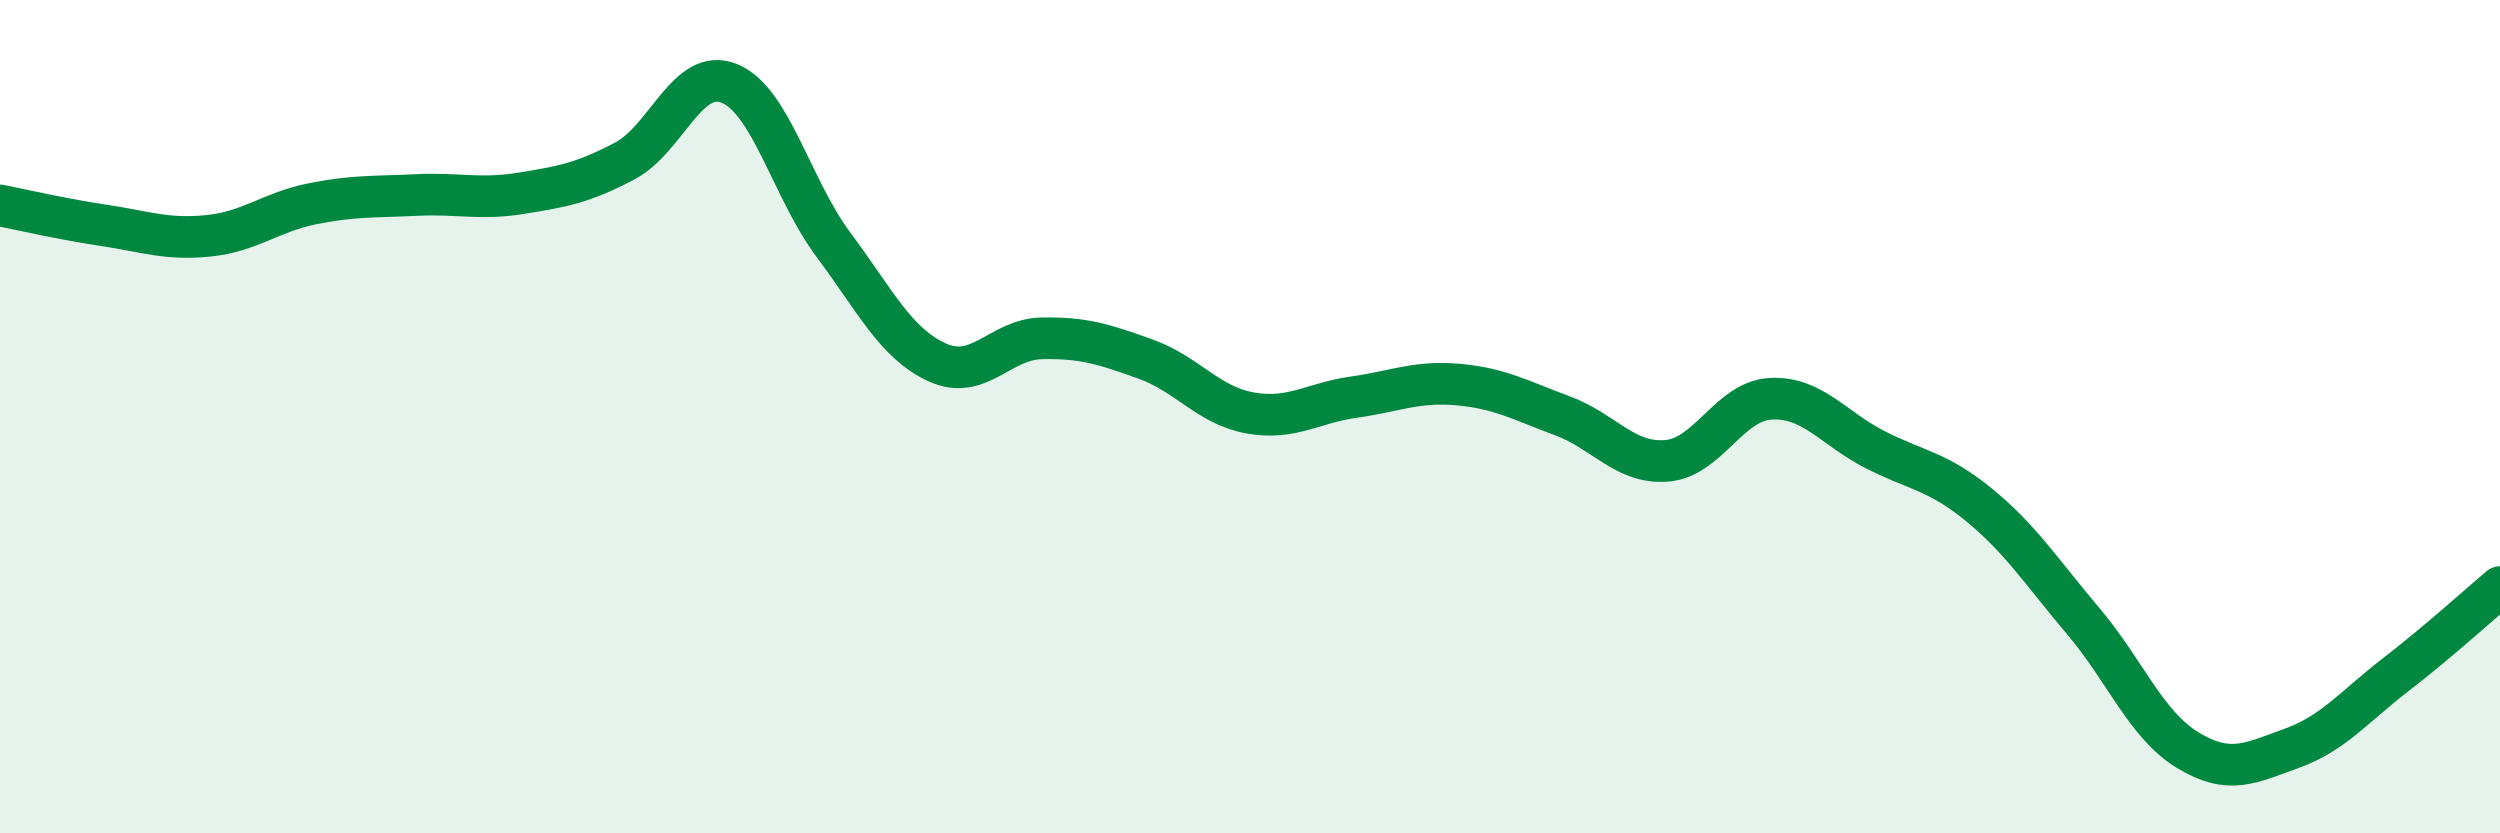
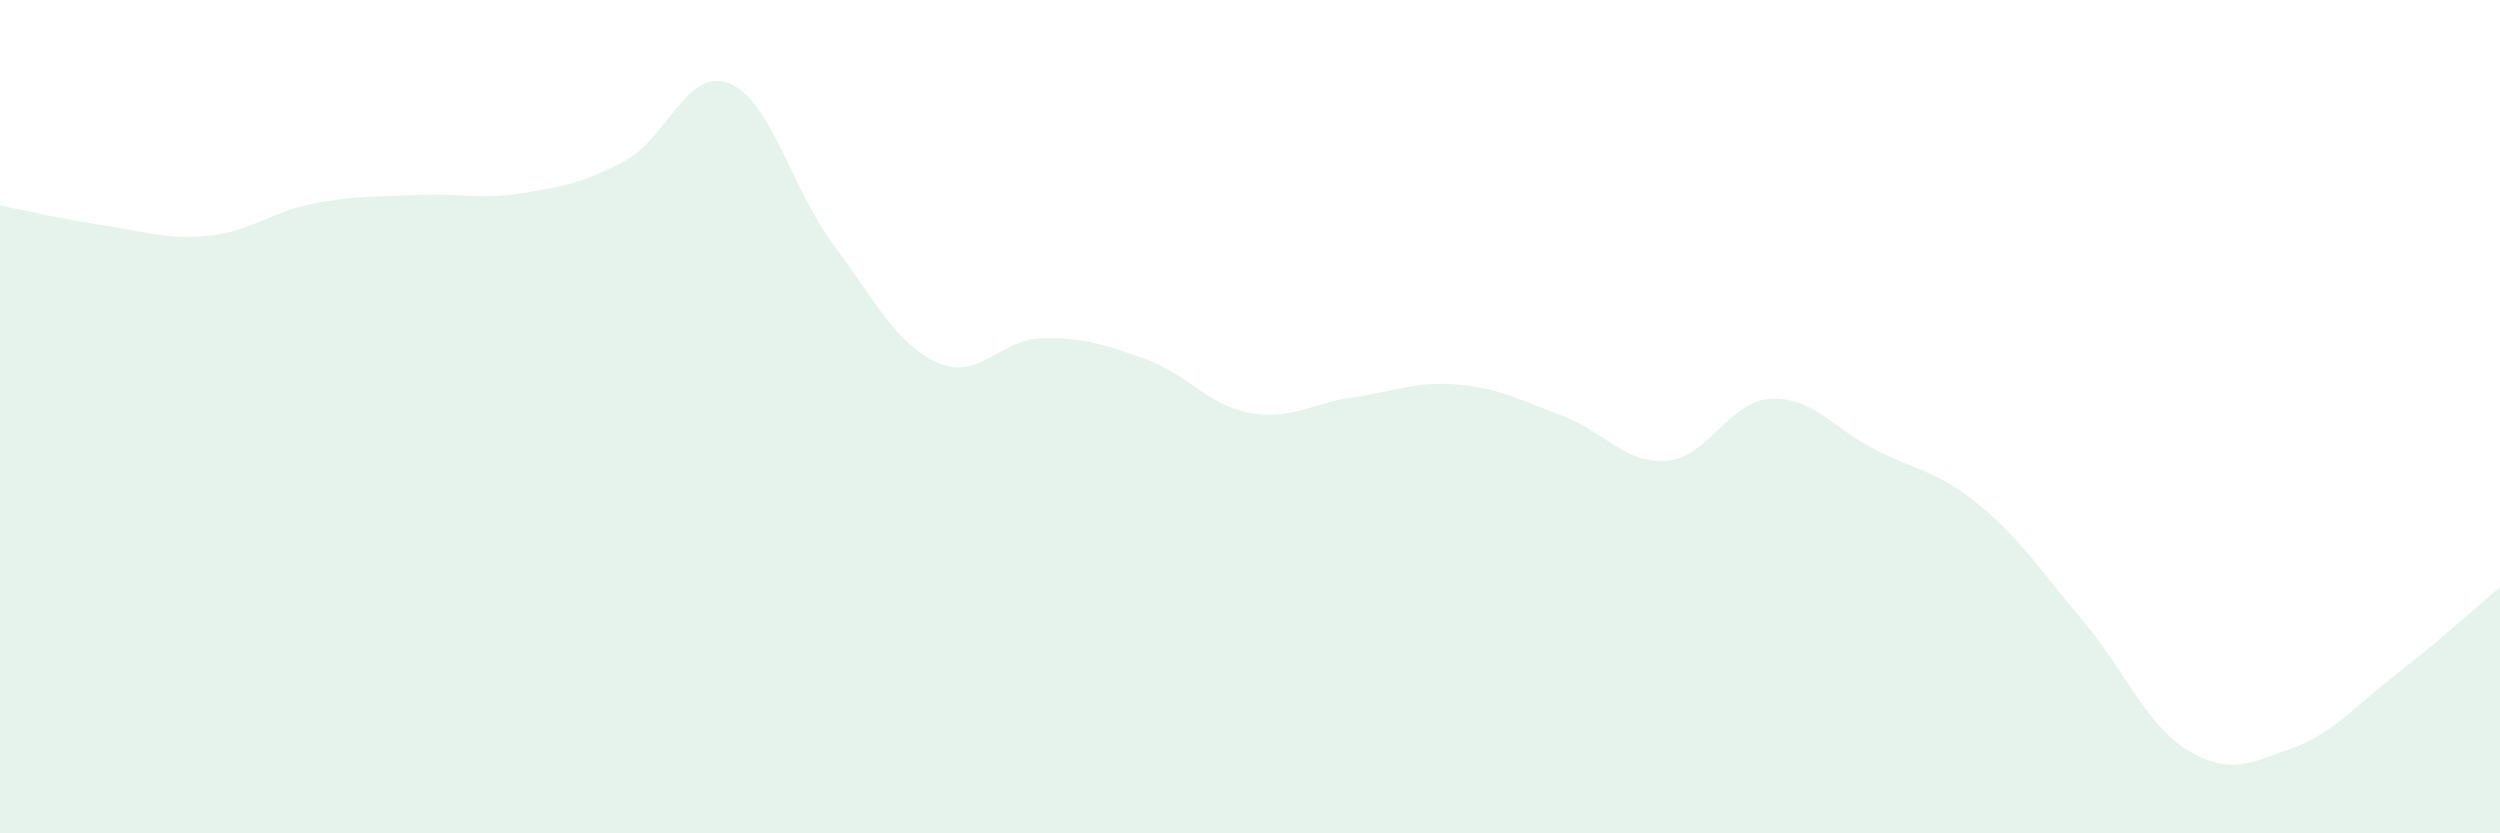
<svg xmlns="http://www.w3.org/2000/svg" width="60" height="20" viewBox="0 0 60 20">
  <path d="M 0,4.93 C 0.5,5.03 1.5,5.26 2.5,5.41 C 3.5,5.56 4,5.76 5,5.66 C 6,5.56 6.5,5.09 7.5,4.89 C 8.5,4.69 9,4.73 10,4.68 C 11,4.63 11.5,4.8 12.5,4.64 C 13.5,4.48 14,4.39 15,3.86 C 16,3.33 16.5,1.6 17.5,2 C 18.5,2.4 19,4.53 20,5.87 C 21,7.21 21.5,8.25 22.5,8.7 C 23.5,9.15 24,8.14 25,8.12 C 26,8.1 26.5,8.26 27.5,8.62 C 28.5,8.98 29,9.73 30,9.91 C 31,10.09 31.5,9.67 32.5,9.53 C 33.5,9.39 34,9.14 35,9.23 C 36,9.32 36.5,9.61 37.5,9.98 C 38.5,10.35 39,11.14 40,11.06 C 41,10.98 41.5,9.62 42.5,9.57 C 43.5,9.52 44,10.28 45,10.79 C 46,11.3 46.5,11.3 47.5,12.12 C 48.5,12.94 49,13.73 50,14.91 C 51,16.09 51.5,17.39 52.5,18 C 53.5,18.61 54,18.32 55,17.96 C 56,17.6 56.5,16.96 57.5,16.19 C 58.5,15.42 59.5,14.51 60,14.09L60 20L0 20Z" fill="#008740" opacity="0.1" stroke-linecap="round" stroke-linejoin="round" />
-   <path d="M 0,4.93 C 0.5,5.03 1.5,5.26 2.5,5.41 C 3.5,5.56 4,5.76 5,5.66 C 6,5.56 6.5,5.09 7.5,4.89 C 8.5,4.69 9,4.73 10,4.68 C 11,4.63 11.5,4.8 12.5,4.64 C 13.5,4.48 14,4.39 15,3.86 C 16,3.33 16.5,1.6 17.5,2 C 18.5,2.4 19,4.53 20,5.87 C 21,7.21 21.5,8.25 22.5,8.7 C 23.5,9.15 24,8.14 25,8.12 C 26,8.1 26.5,8.26 27.5,8.62 C 28.5,8.98 29,9.73 30,9.91 C 31,10.09 31.5,9.67 32.5,9.53 C 33.5,9.39 34,9.14 35,9.23 C 36,9.32 36.5,9.61 37.5,9.98 C 38.5,10.35 39,11.14 40,11.06 C 41,10.98 41.5,9.62 42.5,9.57 C 43.5,9.52 44,10.28 45,10.79 C 46,11.3 46.5,11.3 47.5,12.12 C 48.5,12.94 49,13.73 50,14.91 C 51,16.09 51.5,17.39 52.5,18 C 53.5,18.61 54,18.32 55,17.96 C 56,17.6 56.5,16.96 57.5,16.19 C 58.5,15.42 59.5,14.51 60,14.09" stroke="#008740" stroke-width="1" fill="none" stroke-linecap="round" stroke-linejoin="round" />
</svg>